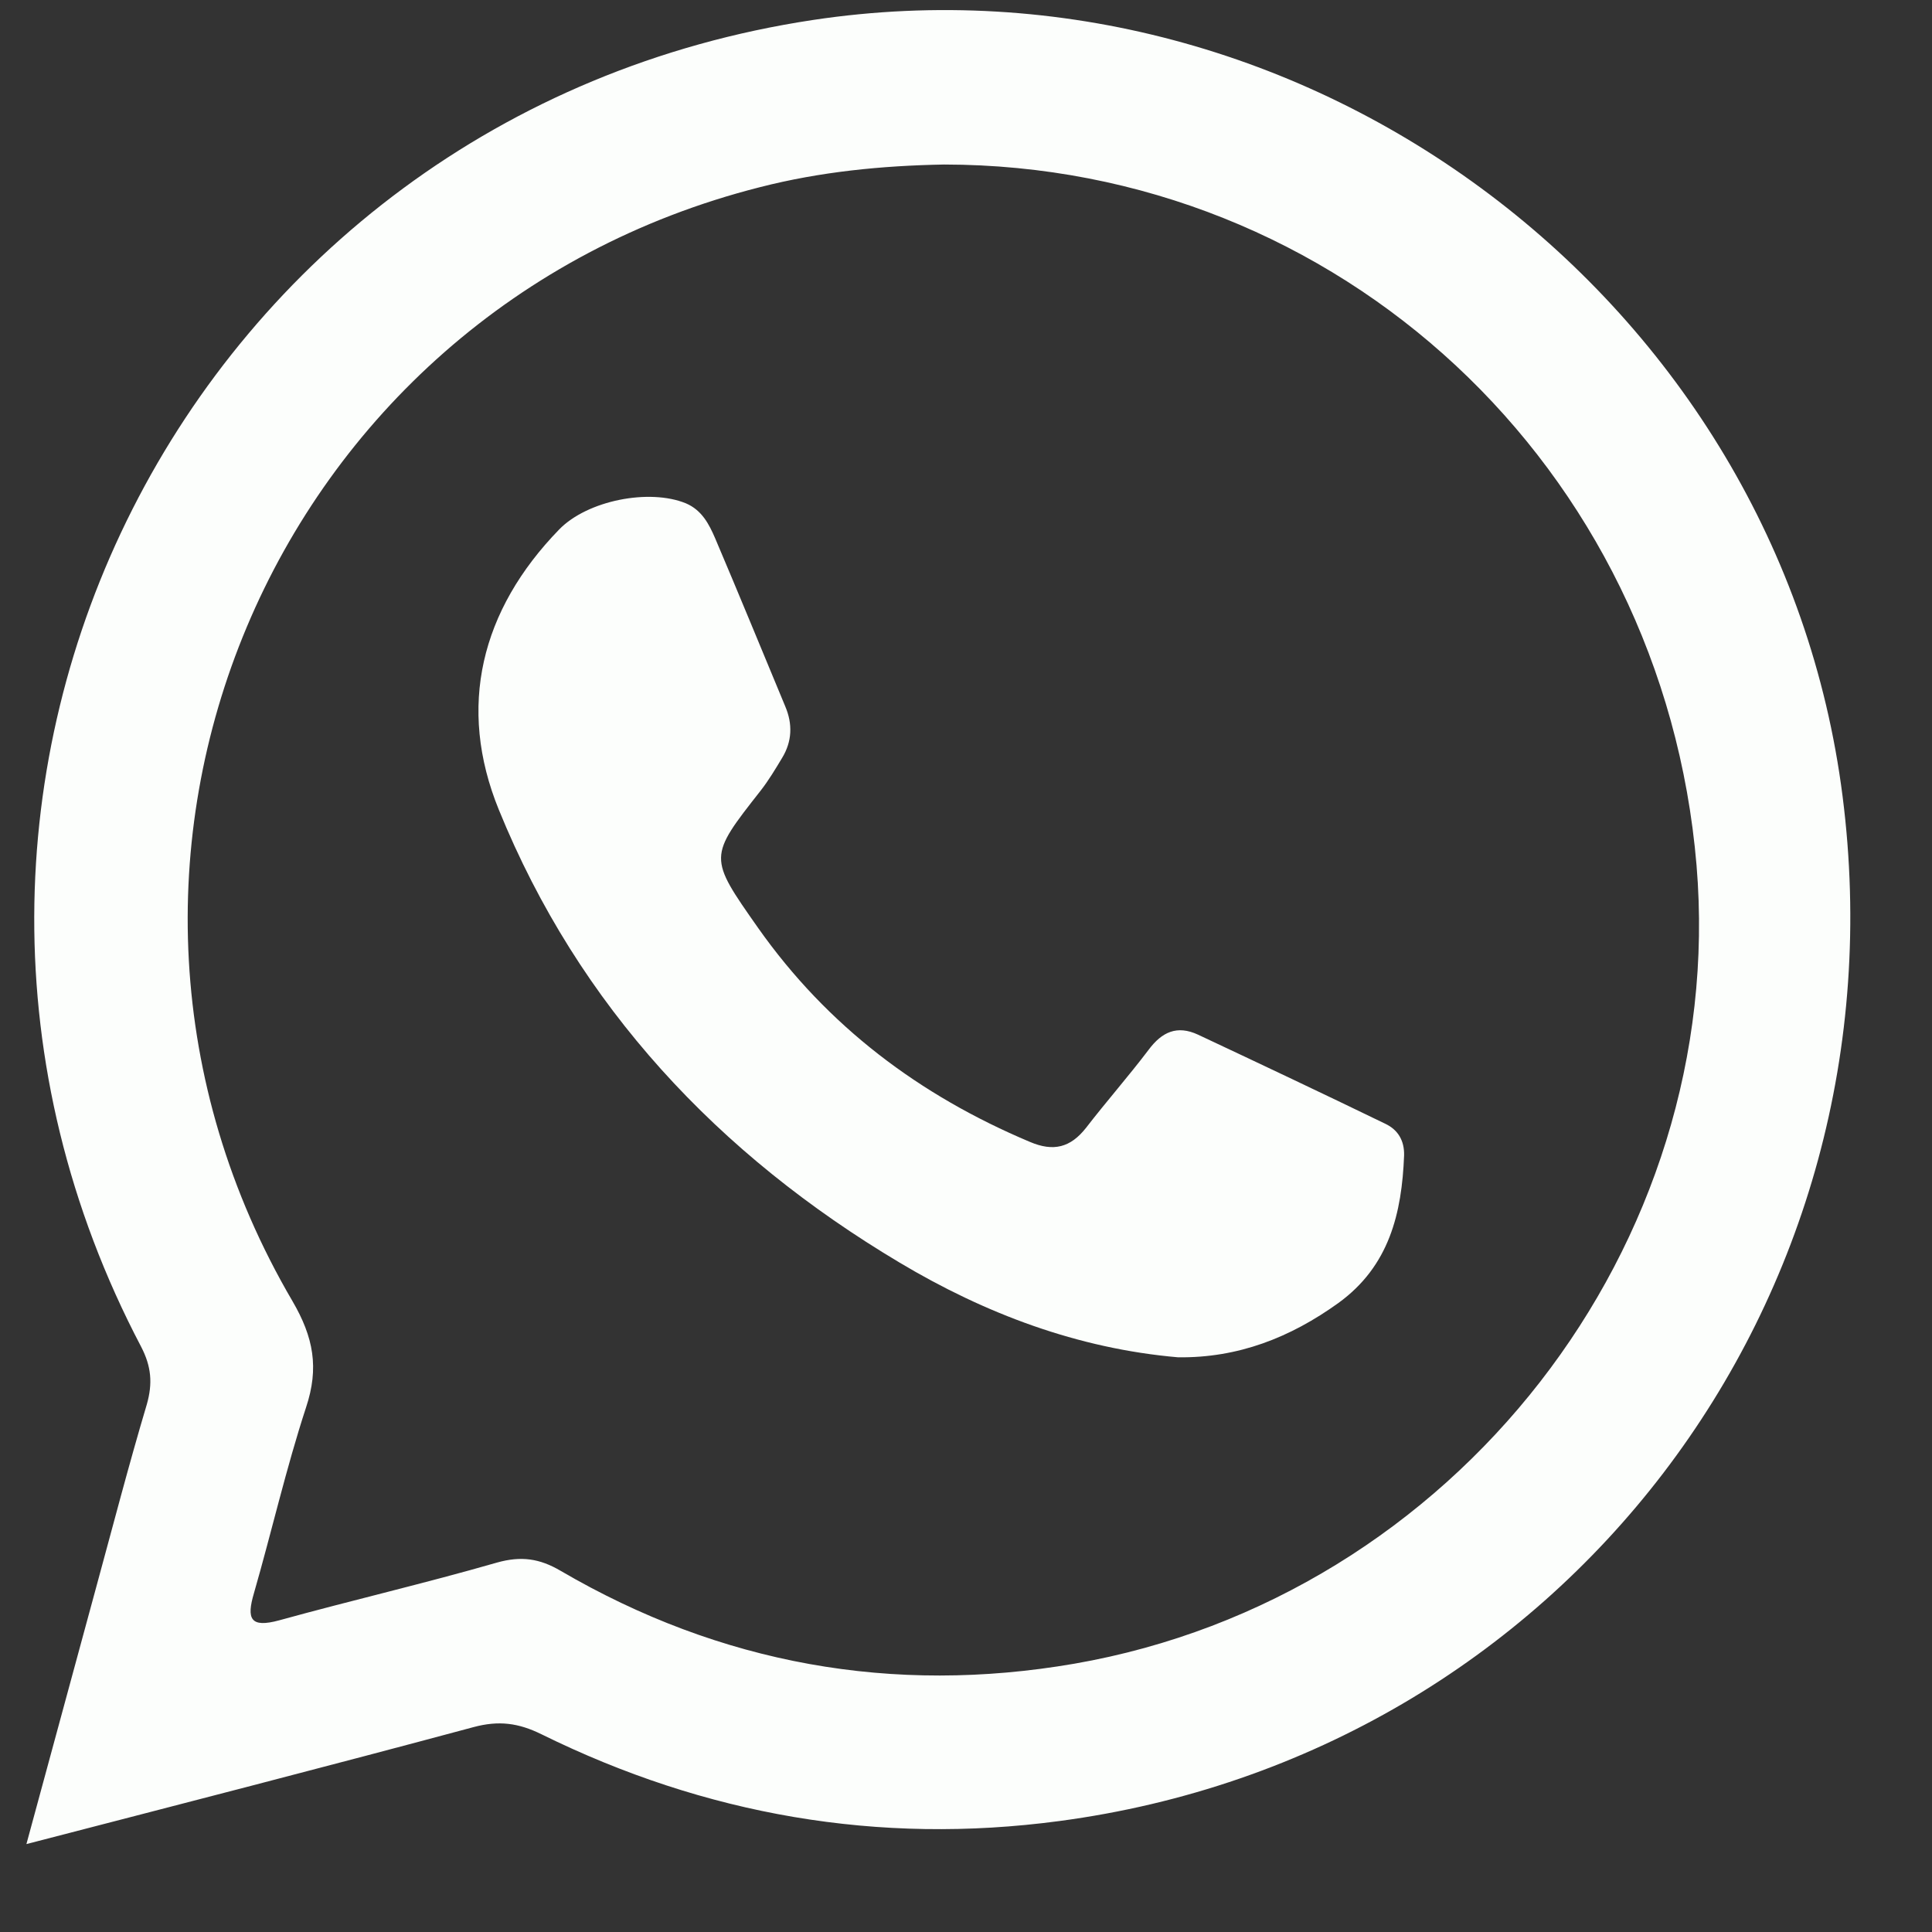
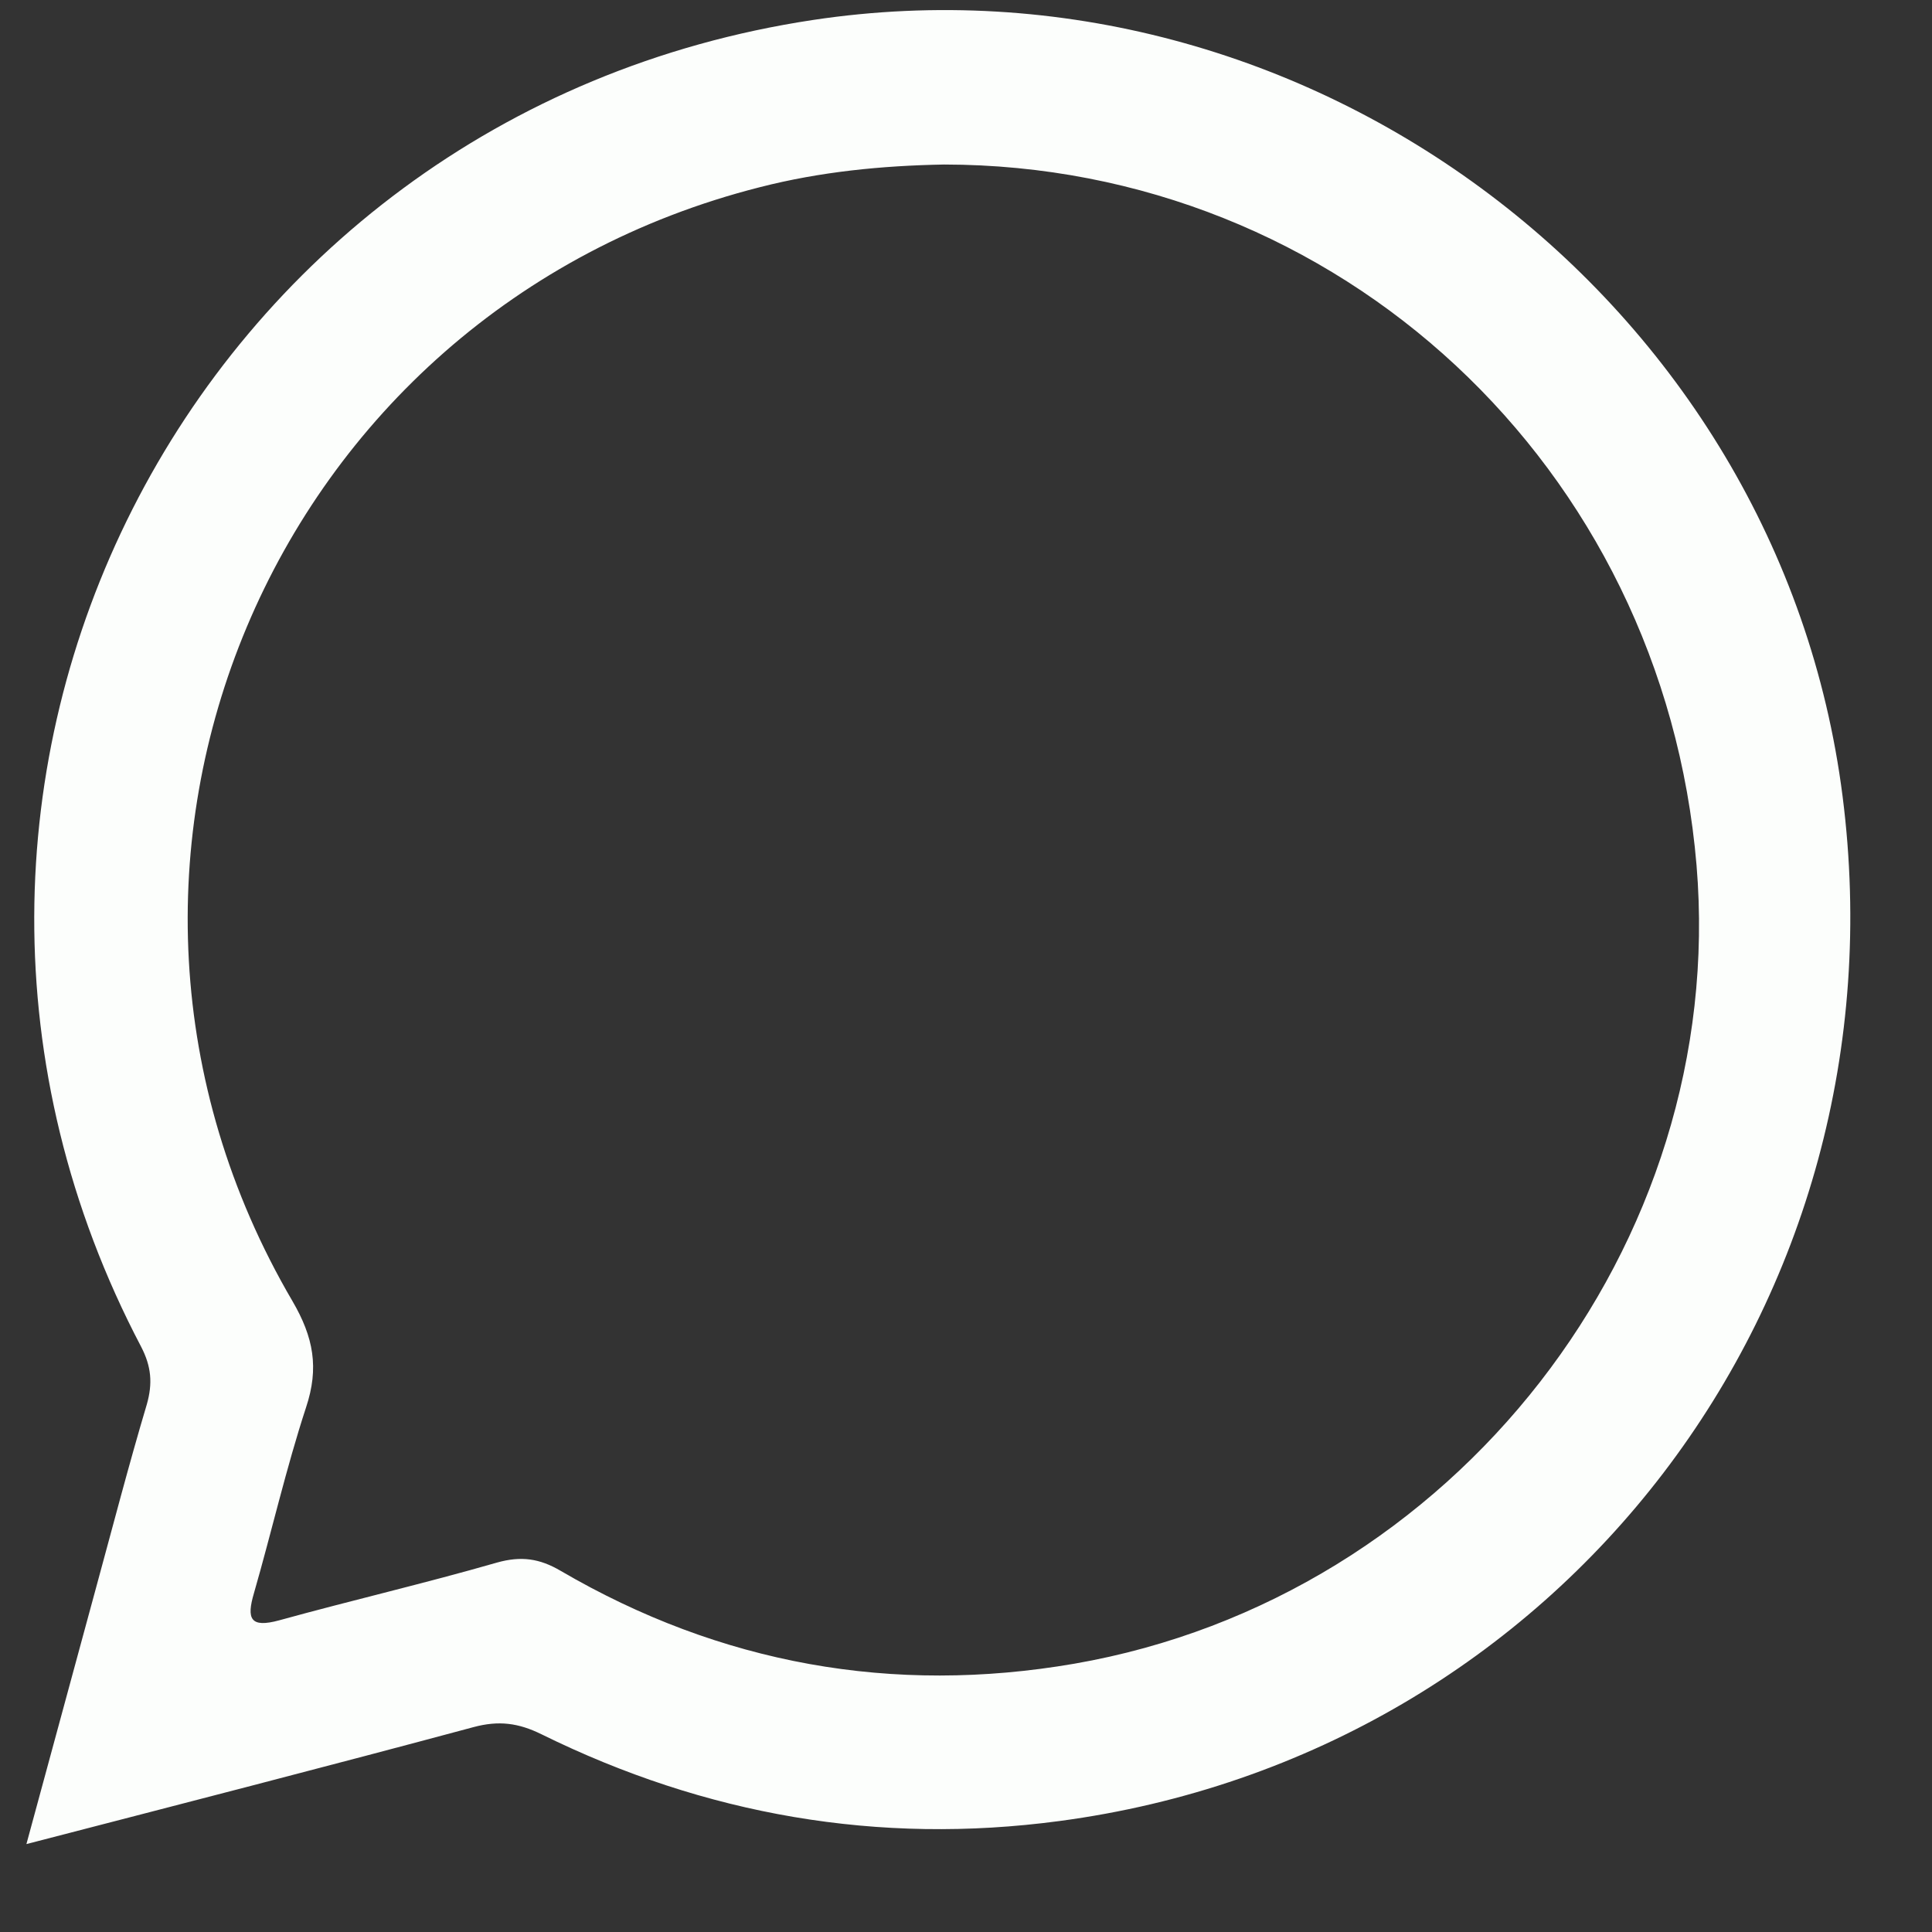
<svg xmlns="http://www.w3.org/2000/svg" version="1.1" id="Layer_1" x="0px" y="0px" viewBox="0 0 512 512" style="enable-background:new 0 0 512 512;" xml:space="preserve">
  <rect x="0" y="0" width="512" height="512" fill="#333333" stroke="none" />
  <style type="text/css">
	.st0{fill:#FCFEFC;}
</style>
  <g>
    <path class="st0" d="M7,488.7c6.5-23.9,12.5-46,18.5-68.1c4.4-16.1,8.6-32.3,13.4-48.4c1.6-5.6,1.2-10.1-1.5-15.3   C-40.5,208.7,49.9,30.3,215.4,5.3C346.5-14.5,471.6,79.8,488.3,211c17.1,133.8-74.5,253.9-207.6,271.6c-47.9,6.4-93.8-1.6-137.2-23   c-6.1-3-11.3-3.7-18-1.9C86.8,468.1,47.9,478.1,7,488.7z M250.2,43.6c-16.5,0.3-32.8,1.9-48.8,6C71.6,82.5,9.8,229.2,77.5,344.8   c5.6,9.6,7.1,17.7,3.6,28.2c-5.3,16.2-9.1,32.9-13.8,49.2c-2,6.8-1,9.3,6.7,7.2c19.2-5.3,38.6-9.8,57.7-15.3   c6.4-1.8,11.3-1.1,16.9,2.2c42.3,24.7,88,32.9,136.1,24.6c100.8-17.5,173.3-111,164.9-211.6C440.7,123.7,354.9,43.7,250.2,43.6z" />
-     <path class="st0" d="M312.2,359.7c-26.6-2.3-51.2-11.6-73.8-25.1c-48-28.6-85-67.9-106.2-120c-11.1-27.2-4.8-52.9,16-74.3   c7.5-7.7,23.9-10.9,33.6-6.9c4.2,1.8,6.1,5.5,7.7,9.2c6.3,14.8,12.4,29.7,18.6,44.6c2,4.7,1.8,9.3-0.8,13.6c-1.8,3-3.6,6-5.7,8.7   c-13.9,17.7-13.9,17.6-0.7,36.4c18.4,26.1,42.8,44.4,72,56.7c6.3,2.7,10.8,1.5,14.9-3.7c5.4-7,11.3-13.7,16.6-20.7   c3.5-4.7,7.5-6.6,13.1-4c16.6,7.8,33.1,15.6,49.6,23.6c3.4,1.6,5.1,4.5,5,8.4c-0.6,15.3-3.9,29.3-17.4,39.1   C341.9,354.5,328.1,359.9,312.2,359.7z" />
  </g>
</svg>